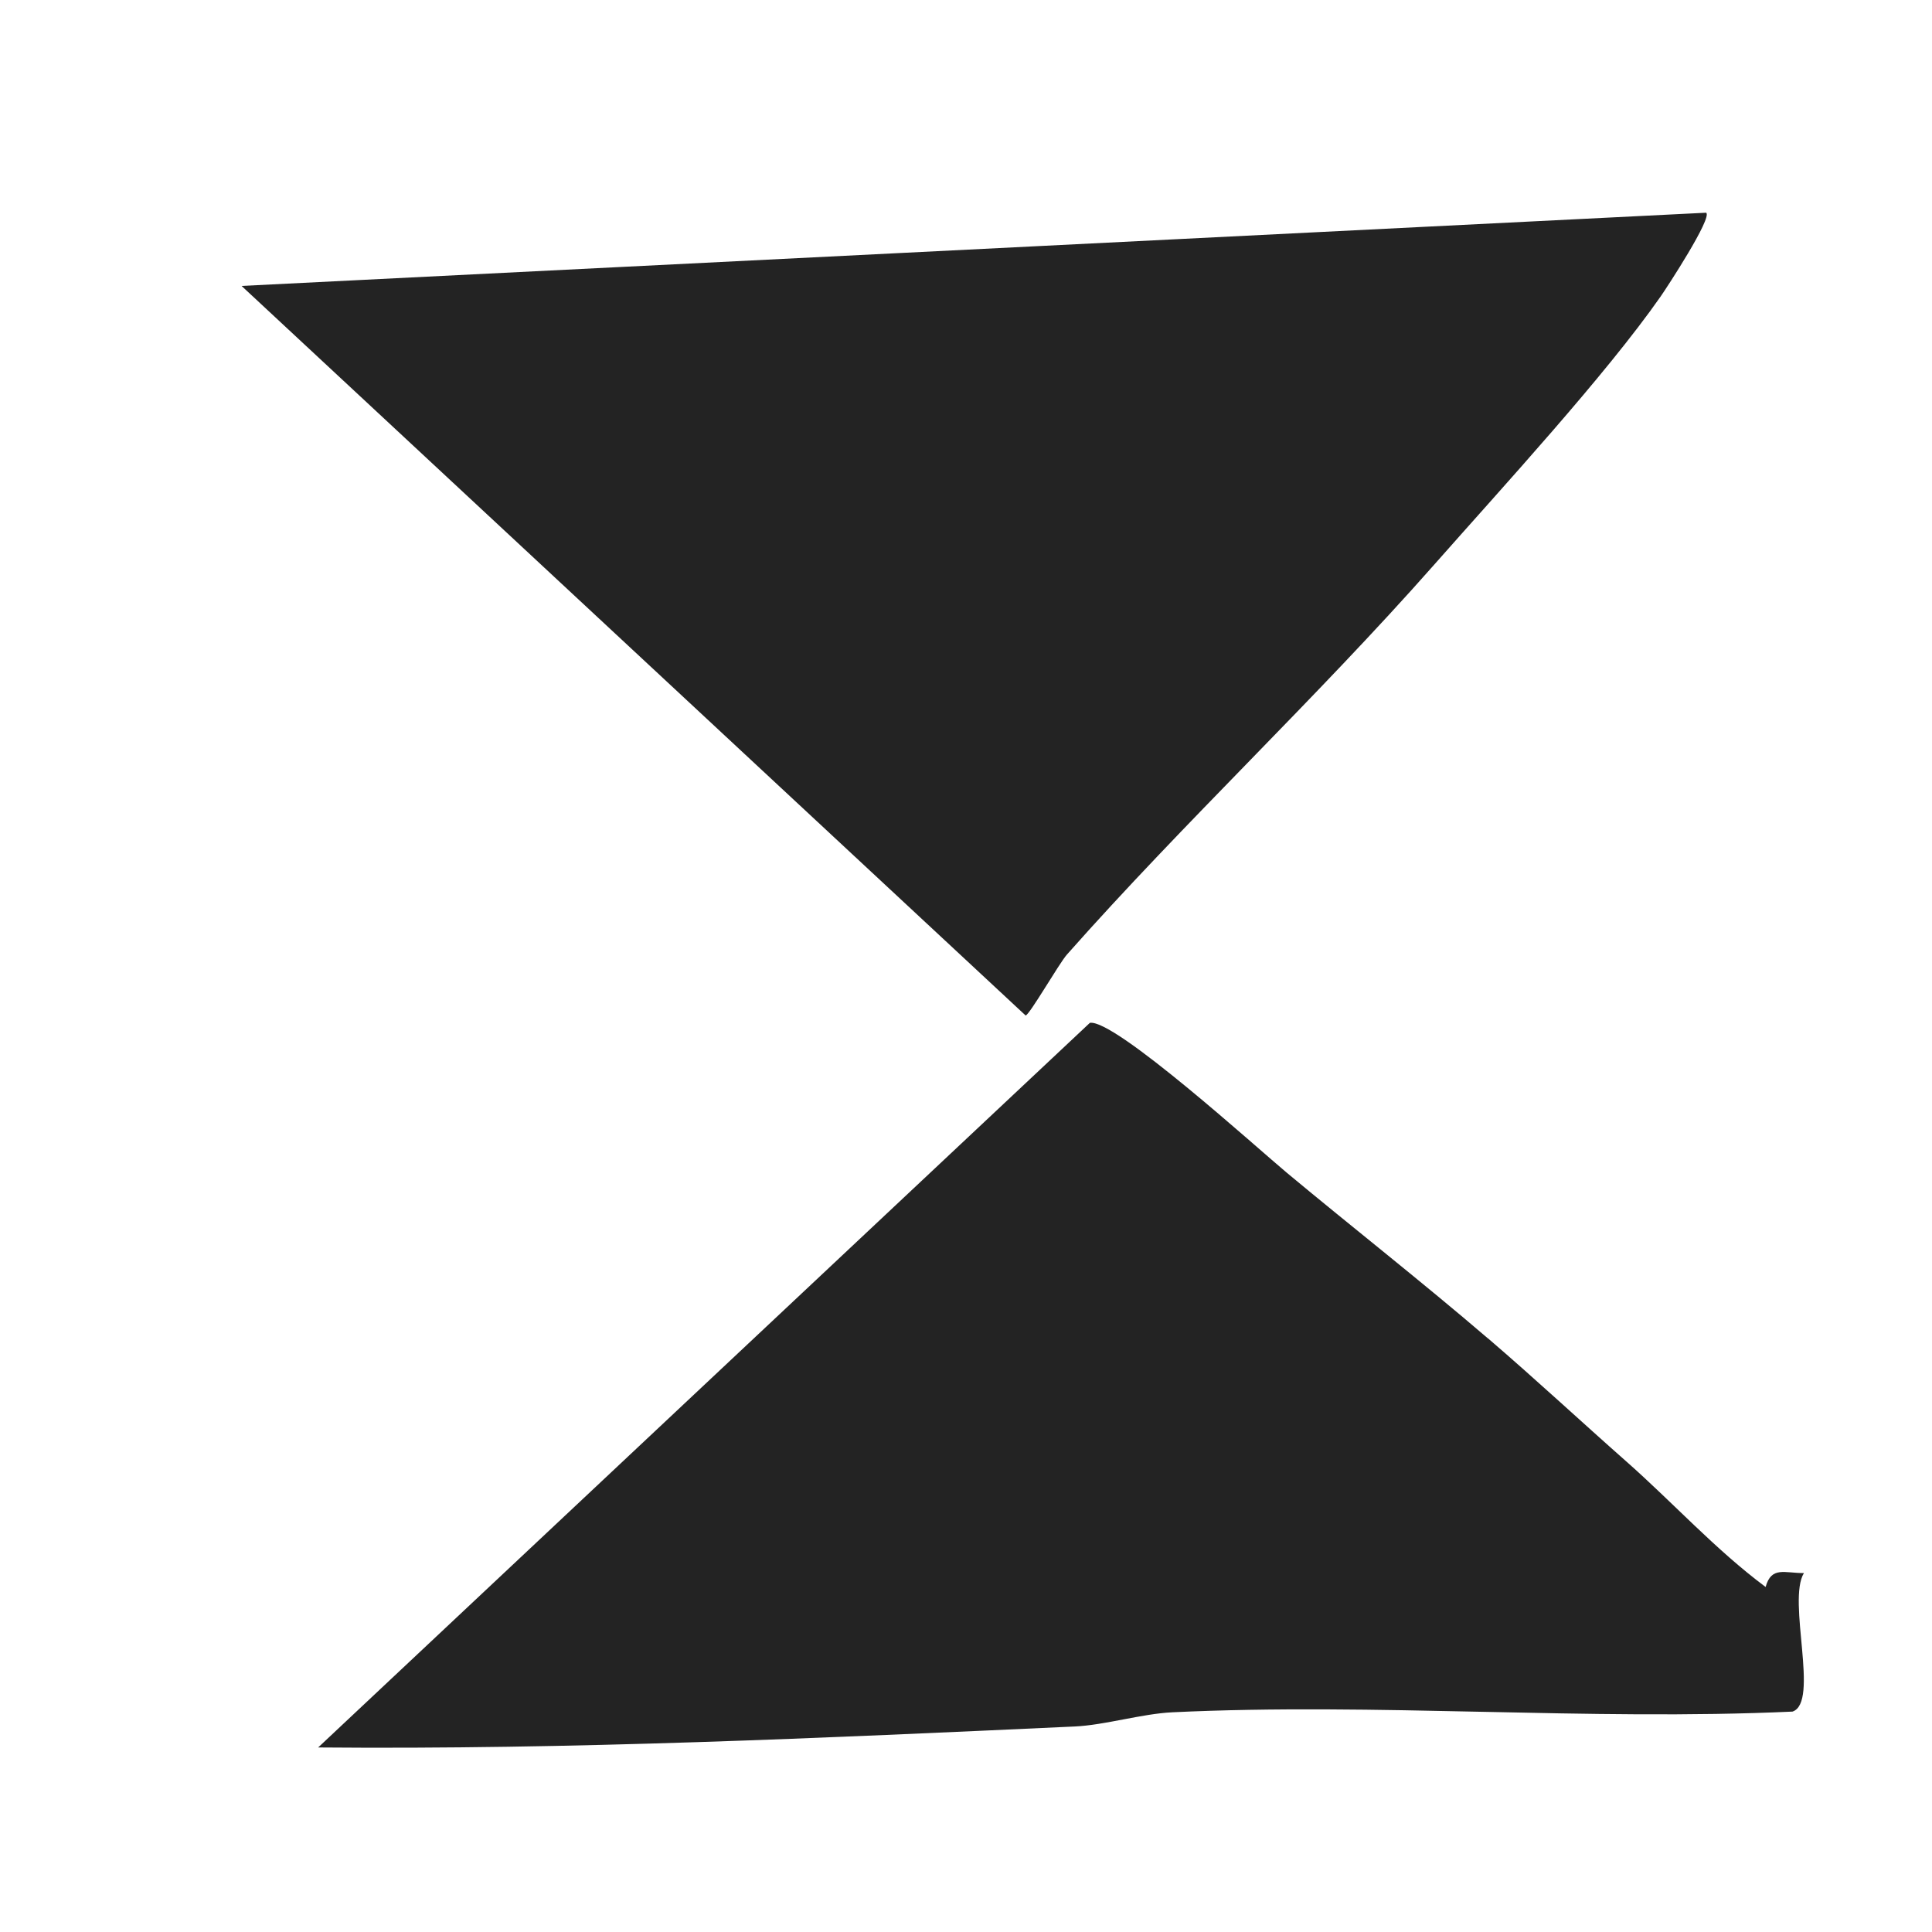
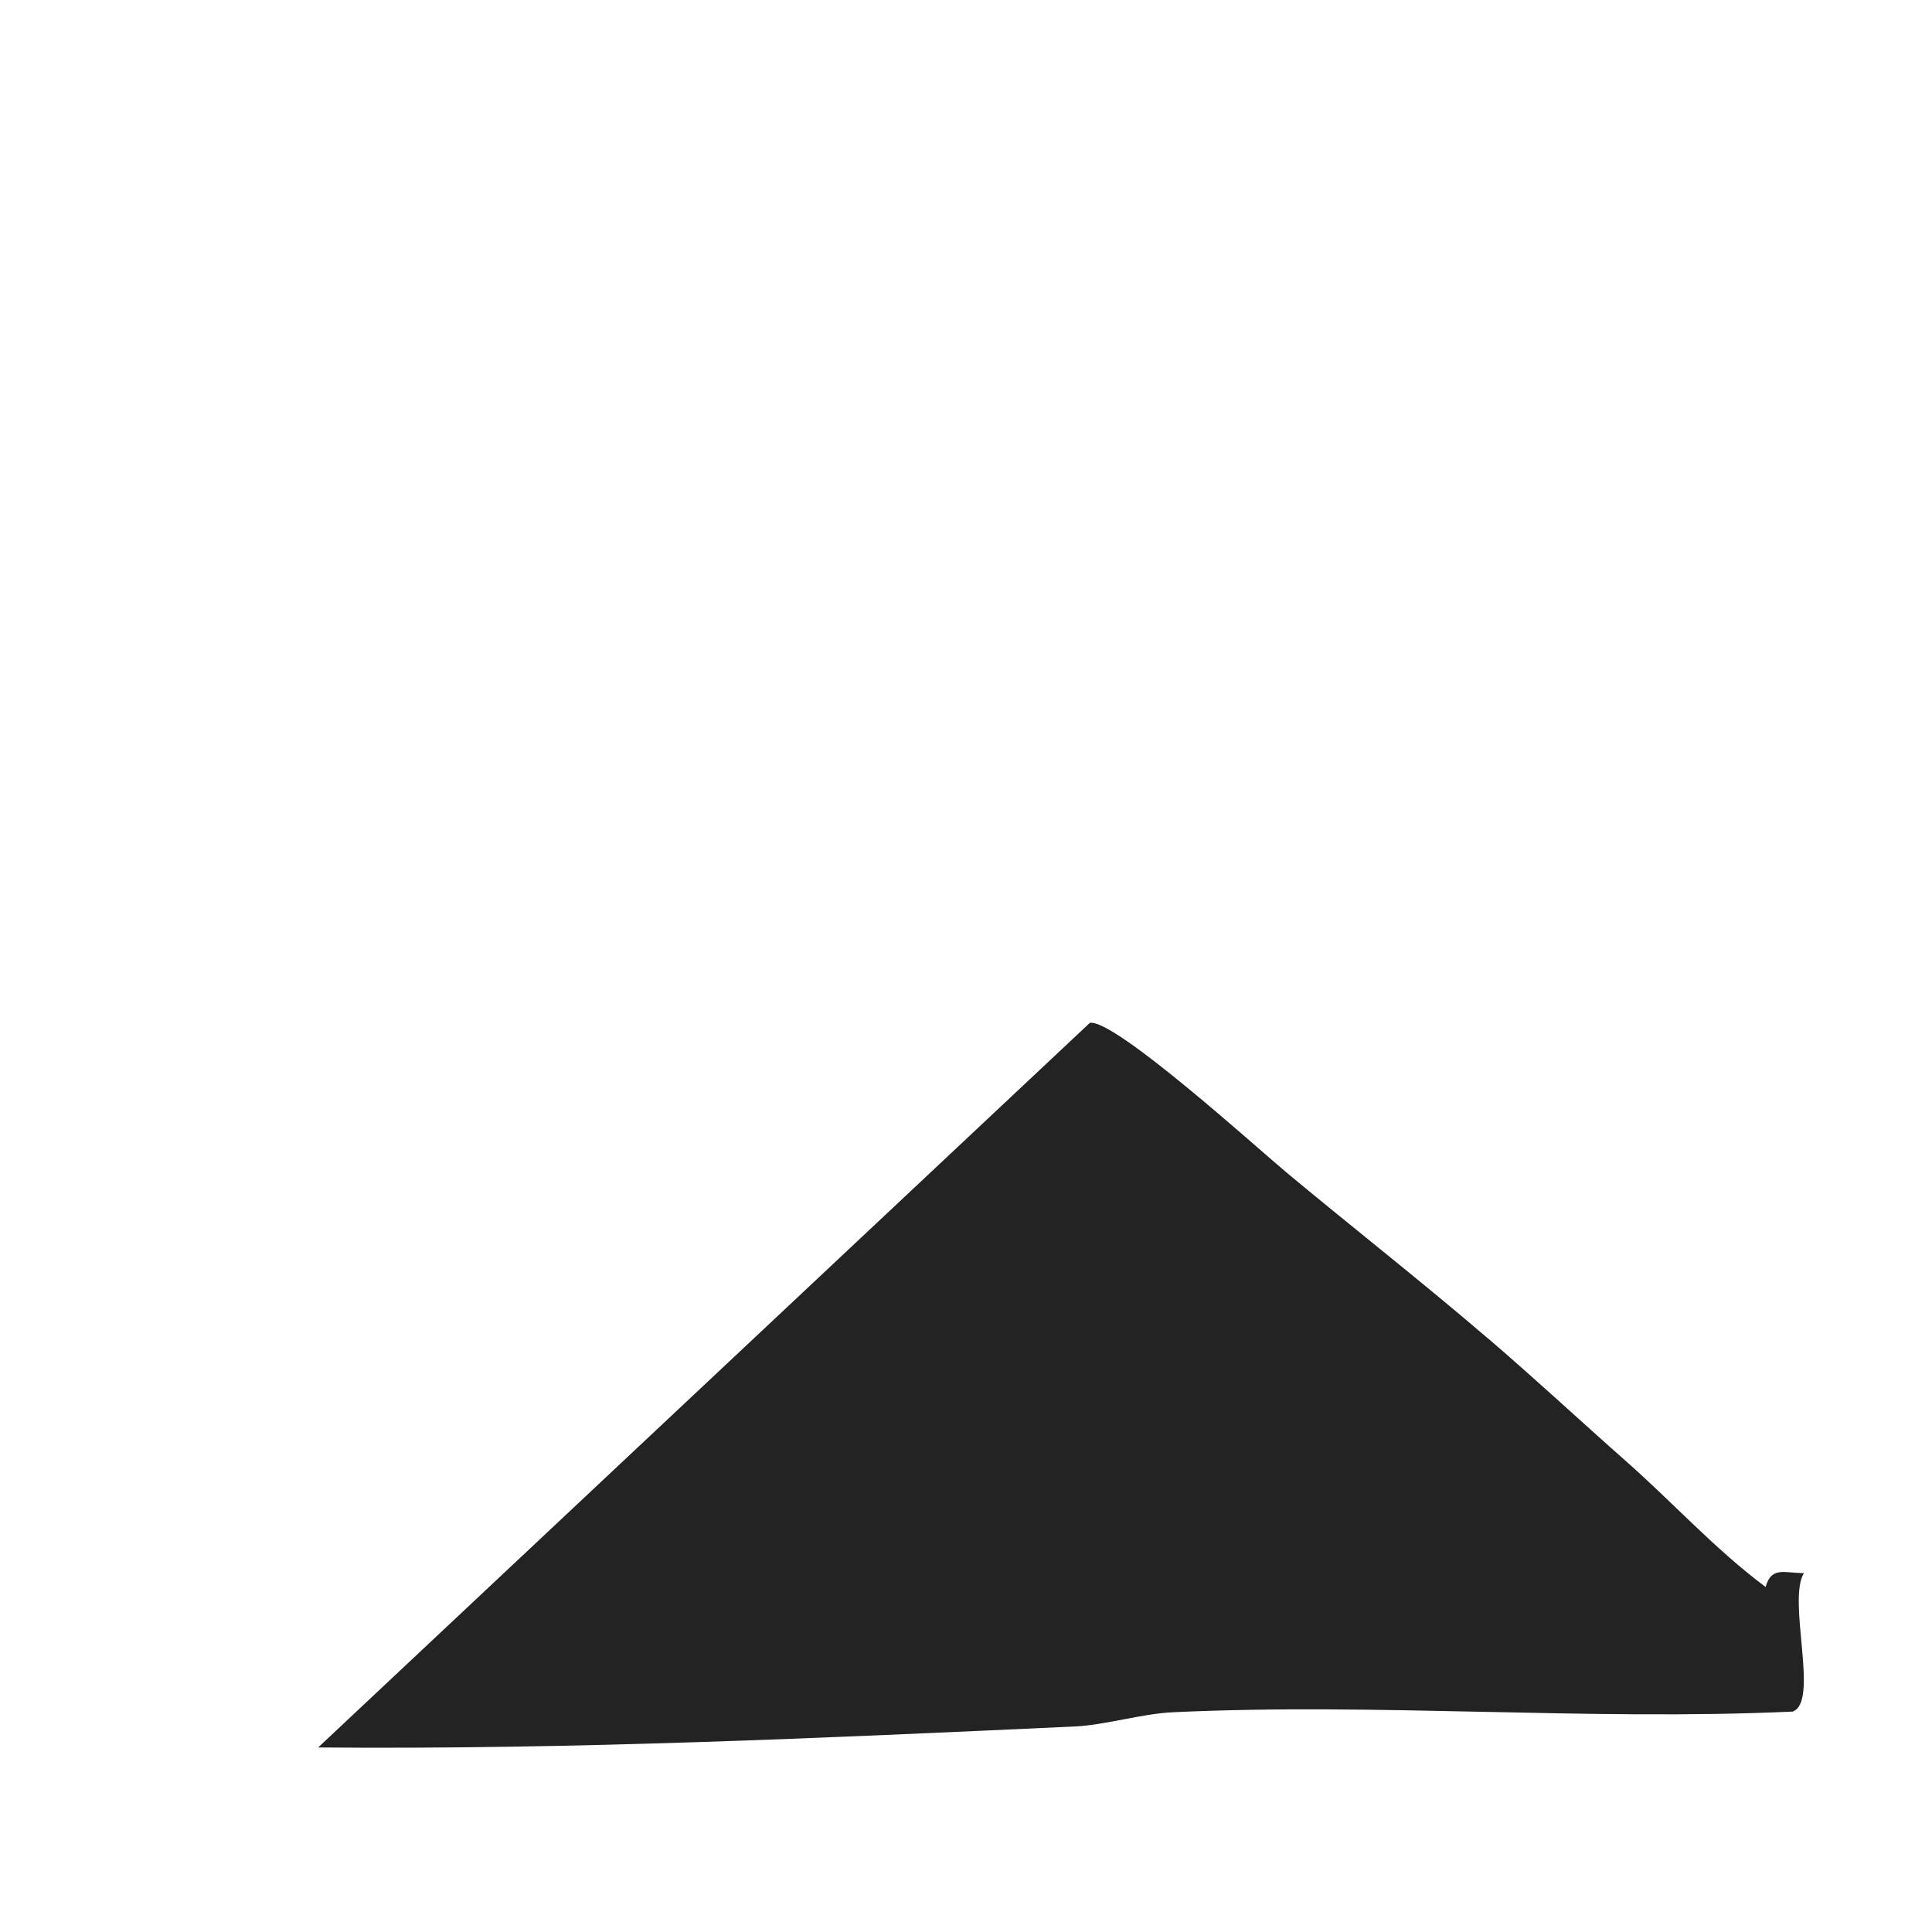
<svg xmlns="http://www.w3.org/2000/svg" viewBox="0 0 500 500" data-name="Layer 1" id="Layer_1">
  <defs>
    <style>
      .cls-1 {
        fill: #232323;
      }
    </style>
  </defs>
-   <path d="M441.57,55.06c1.56,1.38-10.05,19.16-11.78,21.64-14.28,20.45-41.07,49.54-58.66,69.48-30.71,34.79-64.5,66.4-95.01,100.86-2.03,2.29-9.66,15.59-10.69,15.77L62.52,74l379.05-18.95Z" class="cls-1" />
  <path d="M385.04,346.32c12.47,10.7,24.37,21.78,35.8,31.86,12.13,10.7,23.05,22.8,36.1,32.53,1.51-5.43,4.89-3.57,9.91-3.6-4.4,7.18,4.13,33.53-2.96,35.85-53,2.43-107.69-2.35-160.49.18-7.9.38-17.46,3.31-25.22,3.67-65.28,3-130.38,6.01-195.84,5.43l199.72-187.53c6.43-1.04,43.48,32.57,50.98,38.81,17.05,14.19,35.13,28.35,51.99,42.82Z" class="cls-1" />
</svg>